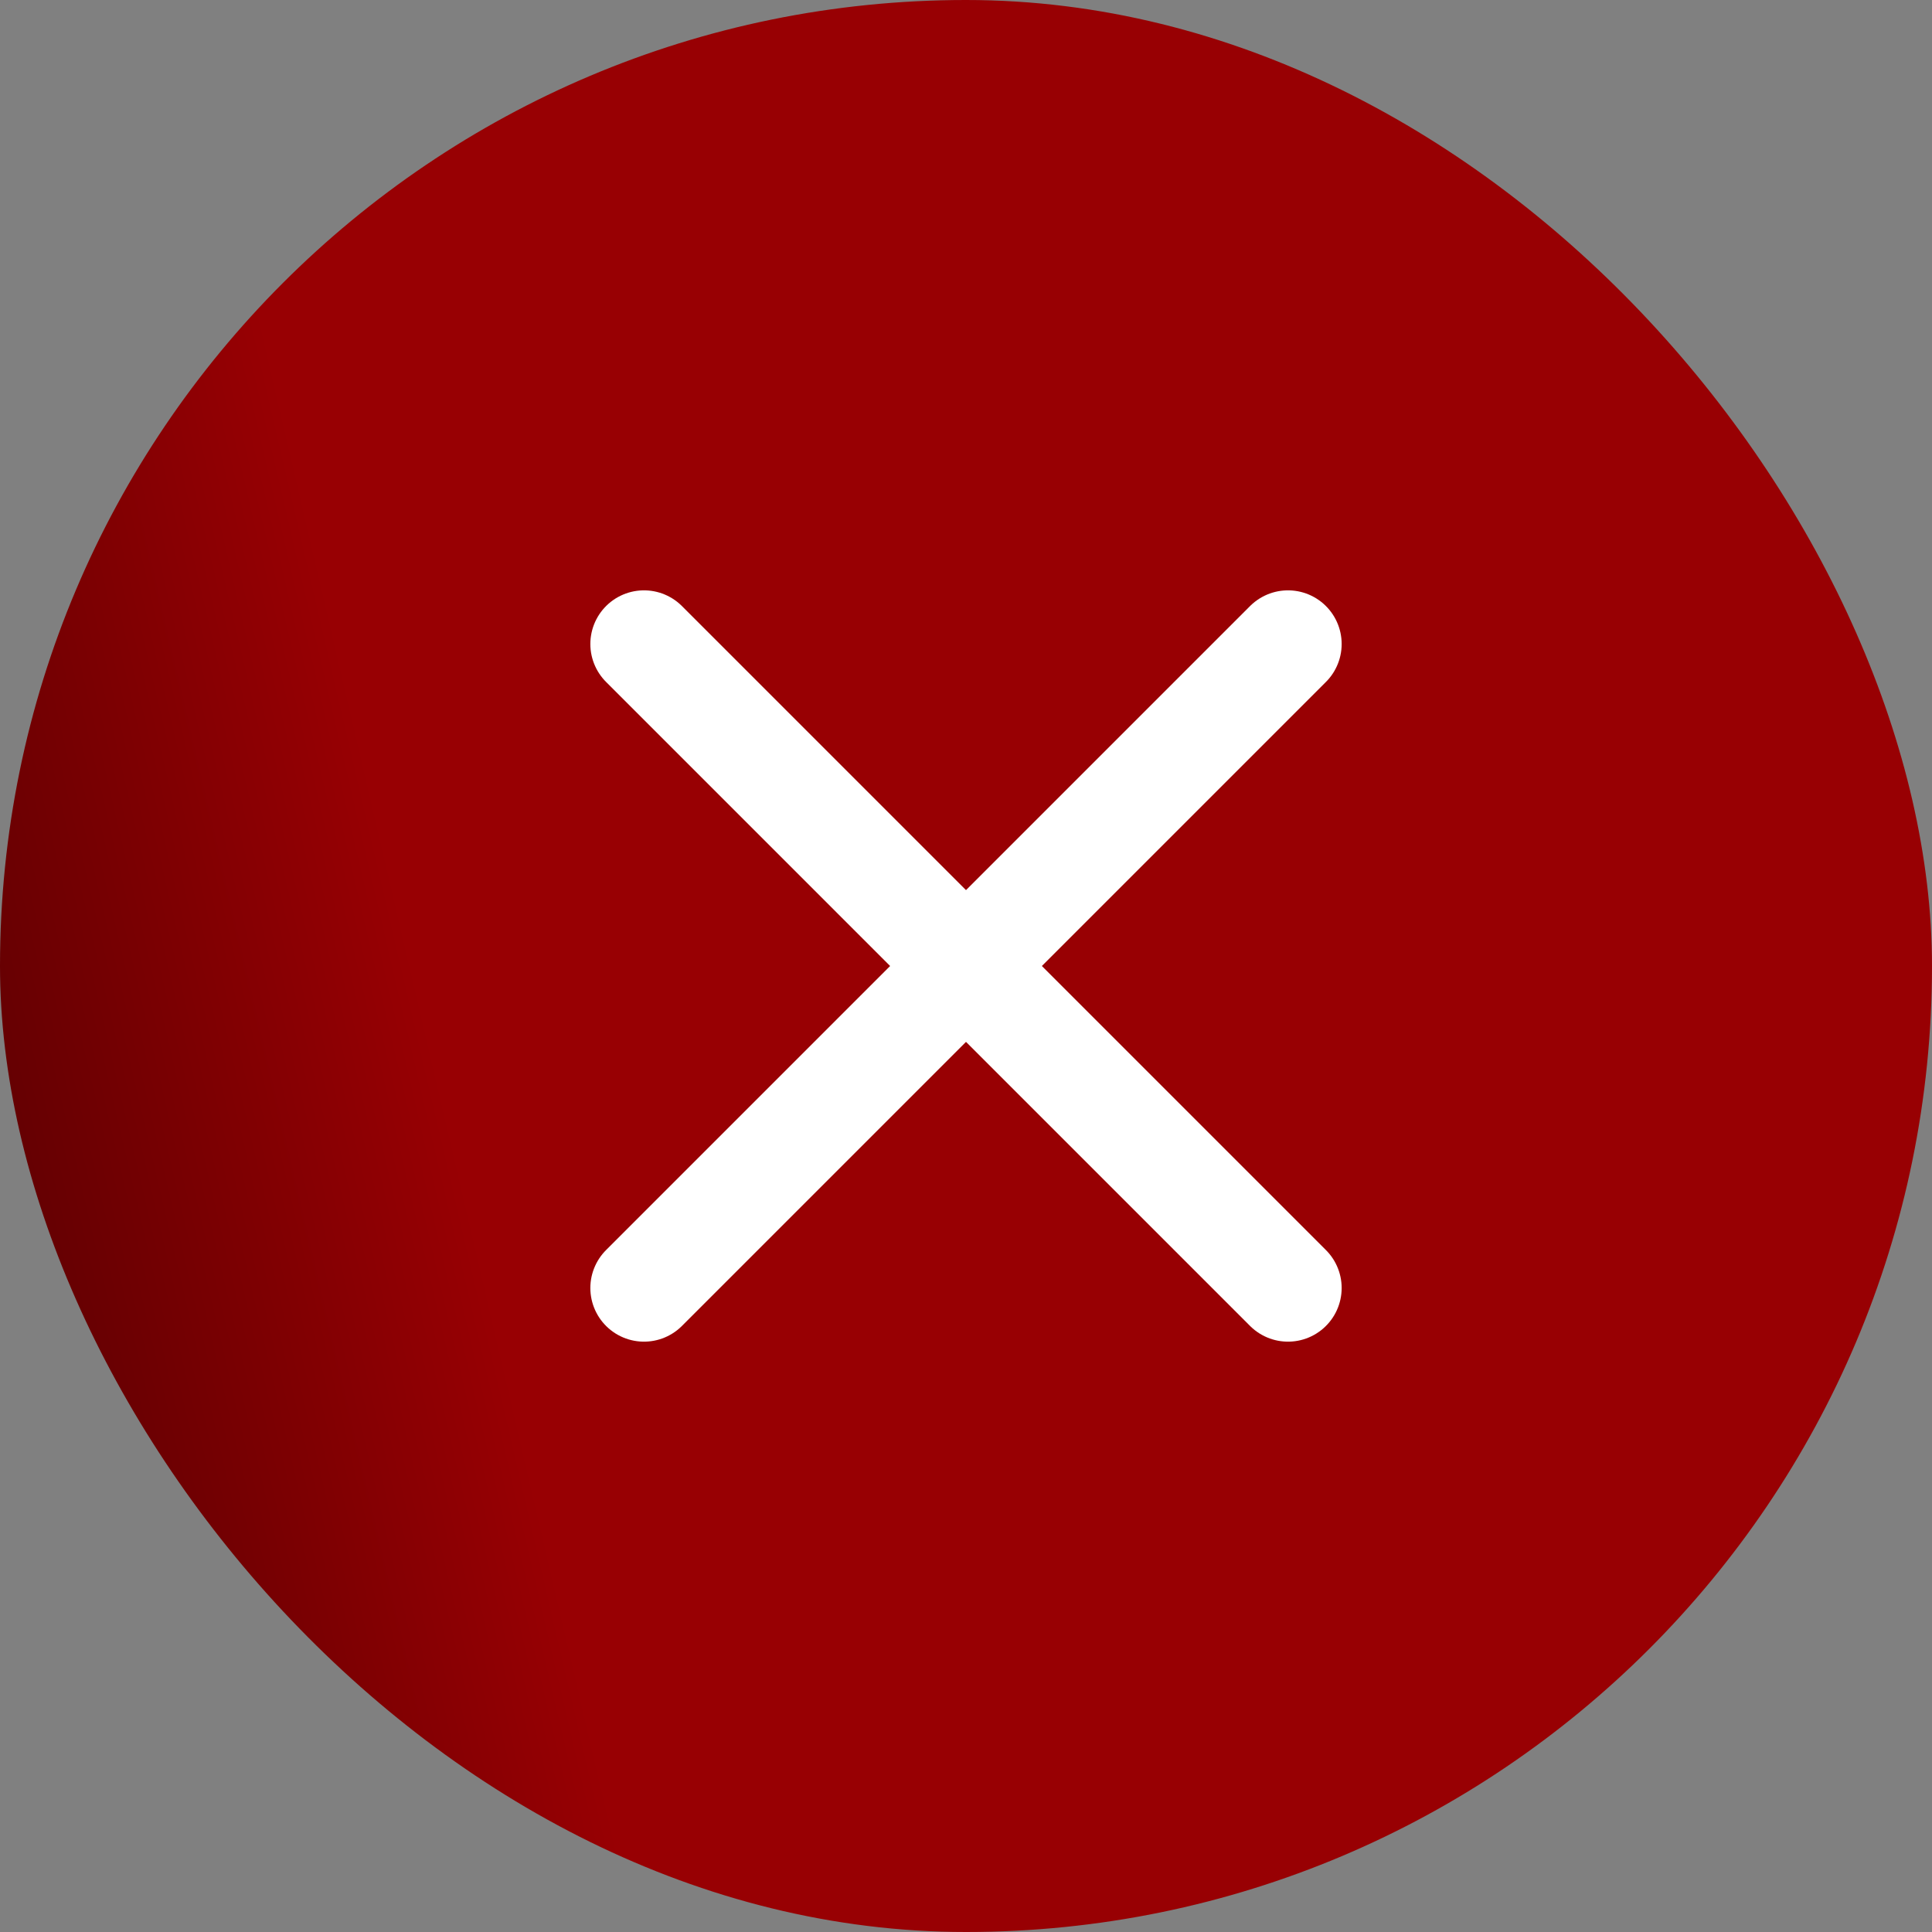
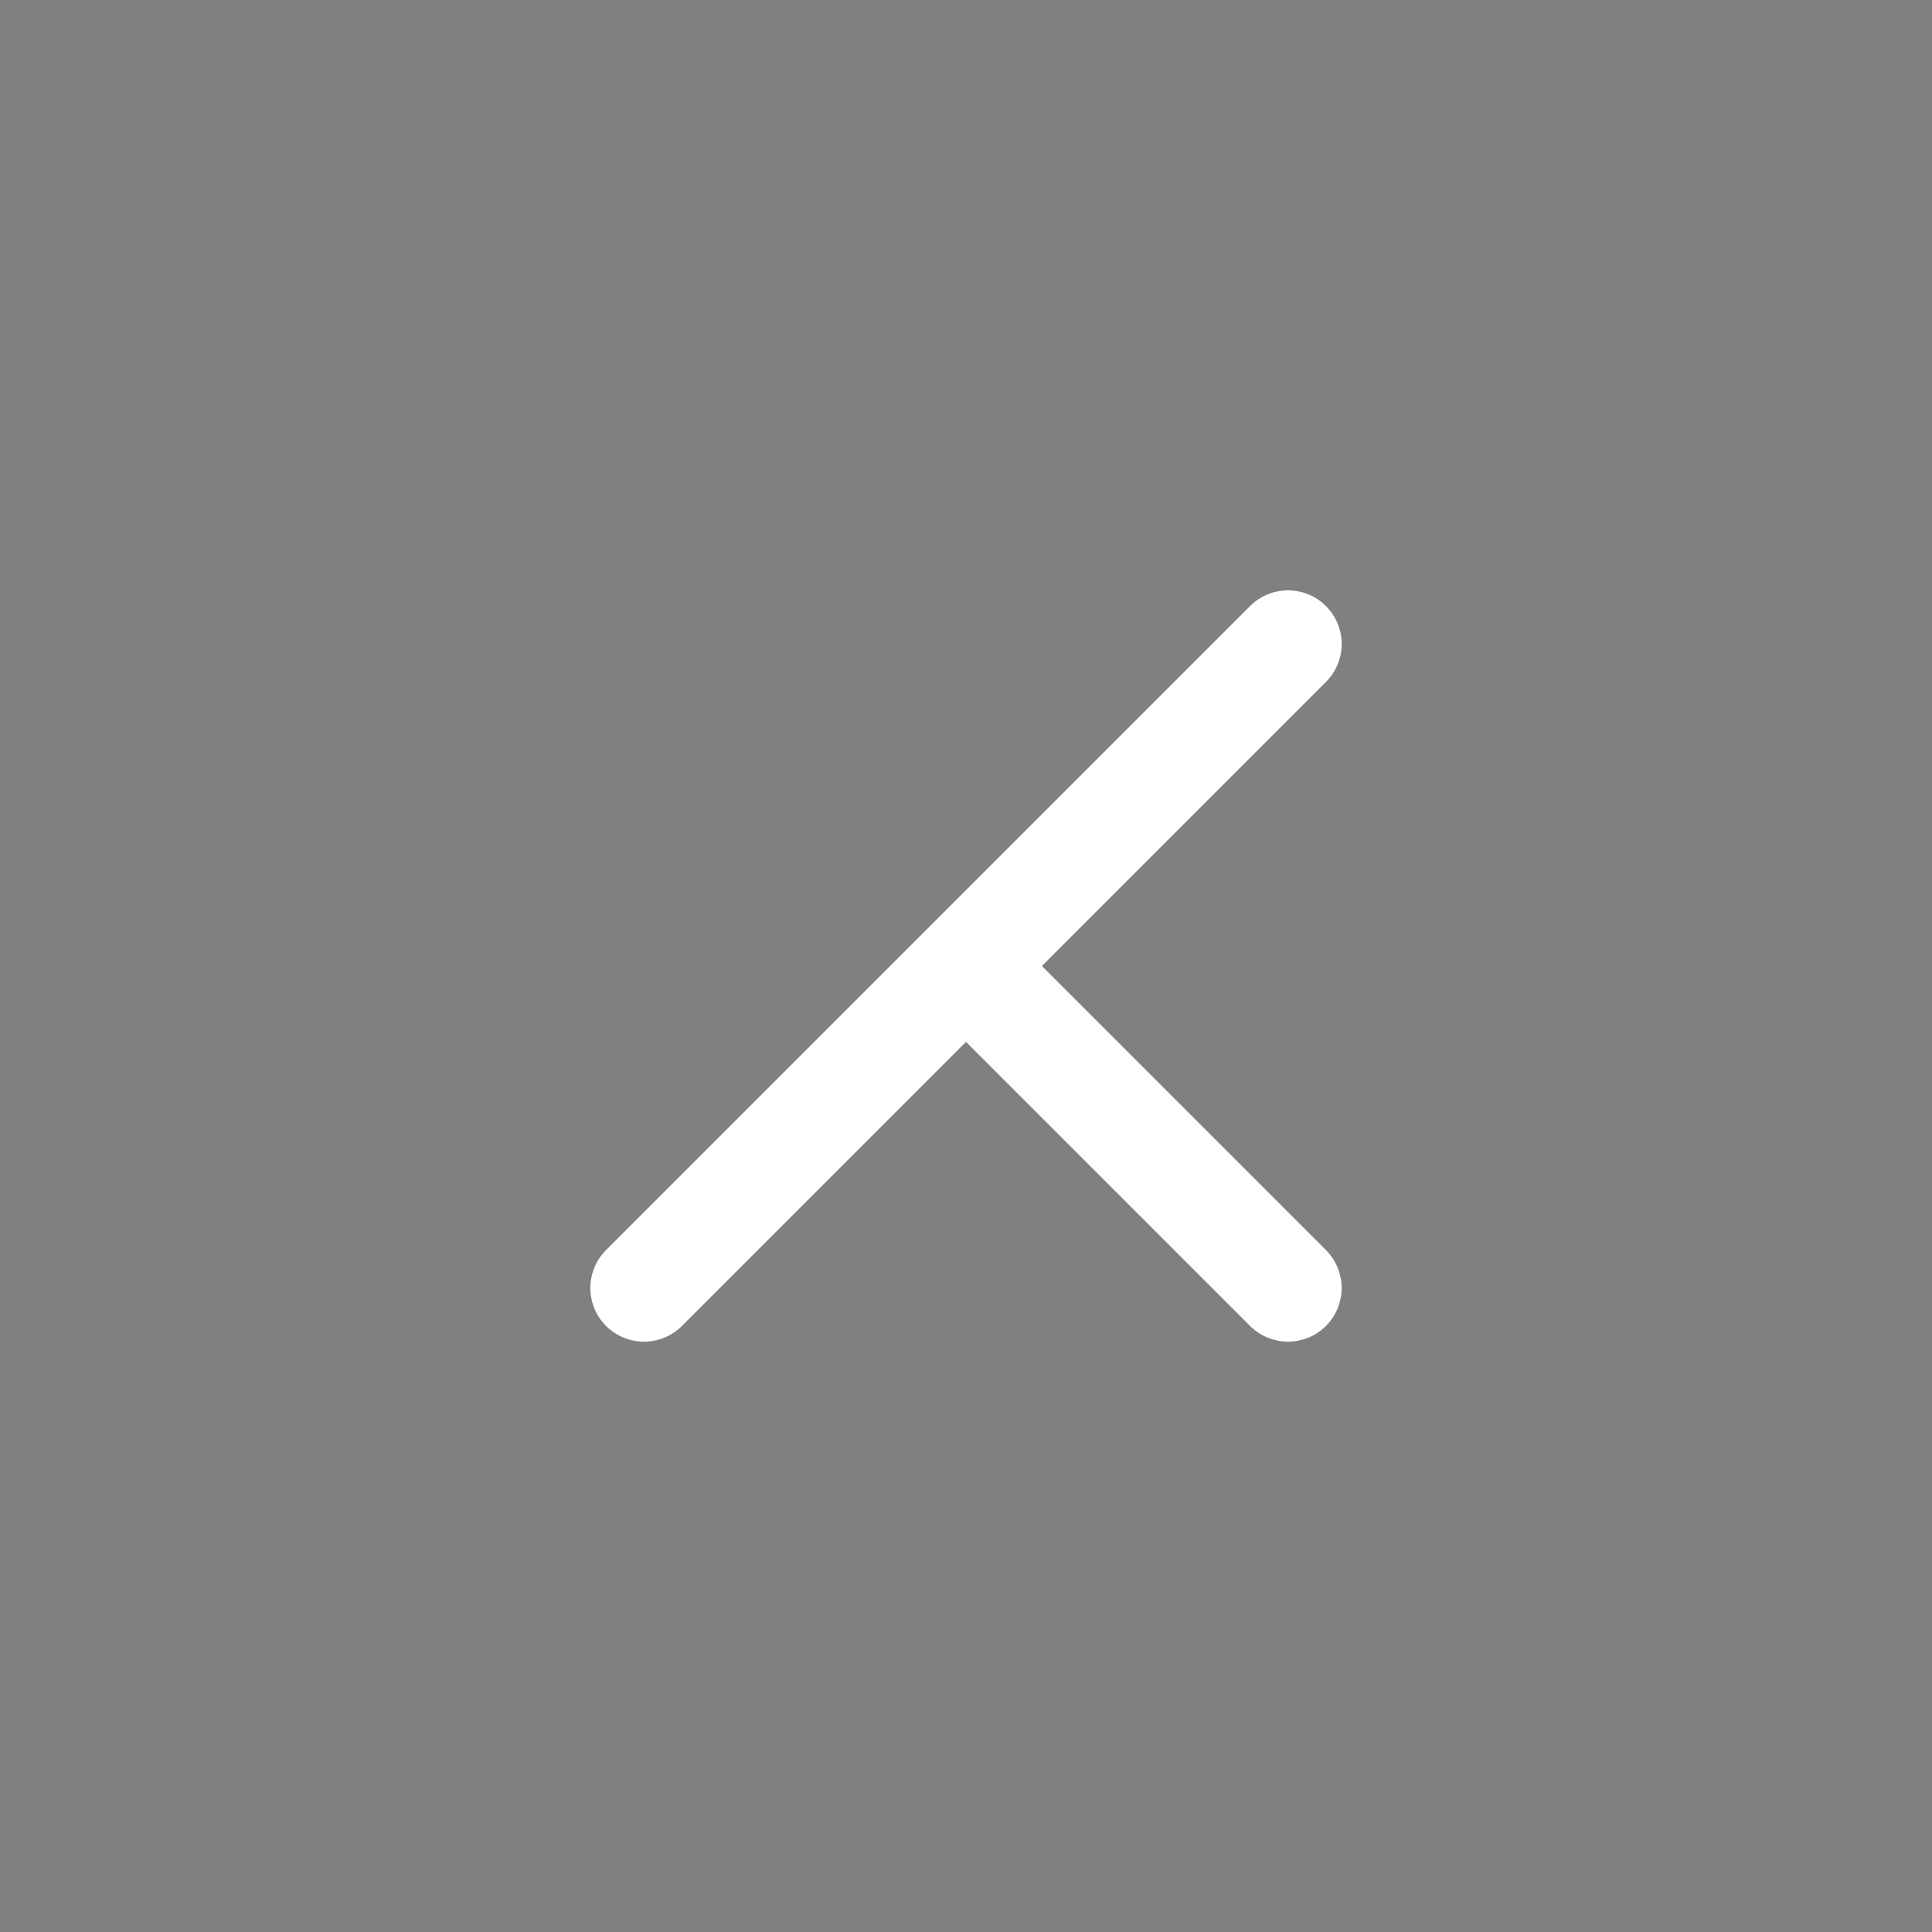
<svg xmlns="http://www.w3.org/2000/svg" width="24" height="24" viewBox="0 0 24 24" fill="none">
  <rect x="0" y="0" width="24" height="24" fill="#808080" stroke="none" />
-   <rect width="24" height="24" rx="12" fill="url(#paint0_linear_265_1599)" />
-   <path d="M16 16L12 12M12 12L8 8M12 12L16 8M12 12L8 16" stroke="white" stroke-width="1.333" stroke-linecap="round" stroke-linejoin="round" />
+   <path d="M16 16L12 12M12 12M12 12L16 8M12 12L8 16" stroke="white" stroke-width="1.333" stroke-linecap="round" stroke-linejoin="round" />
  <defs>
    <linearGradient id="paint0_linear_265_1599" x1="-5.842" y1="1.132" x2="17.248" y2="-4.248" gradientUnits="userSpaceOnUse">
      <stop stop-color="#490001" />
      <stop offset="0.347" stop-color="#980003" />
      <stop offset="1" stop-color="#980003" />
    </linearGradient>
  </defs>
</svg>